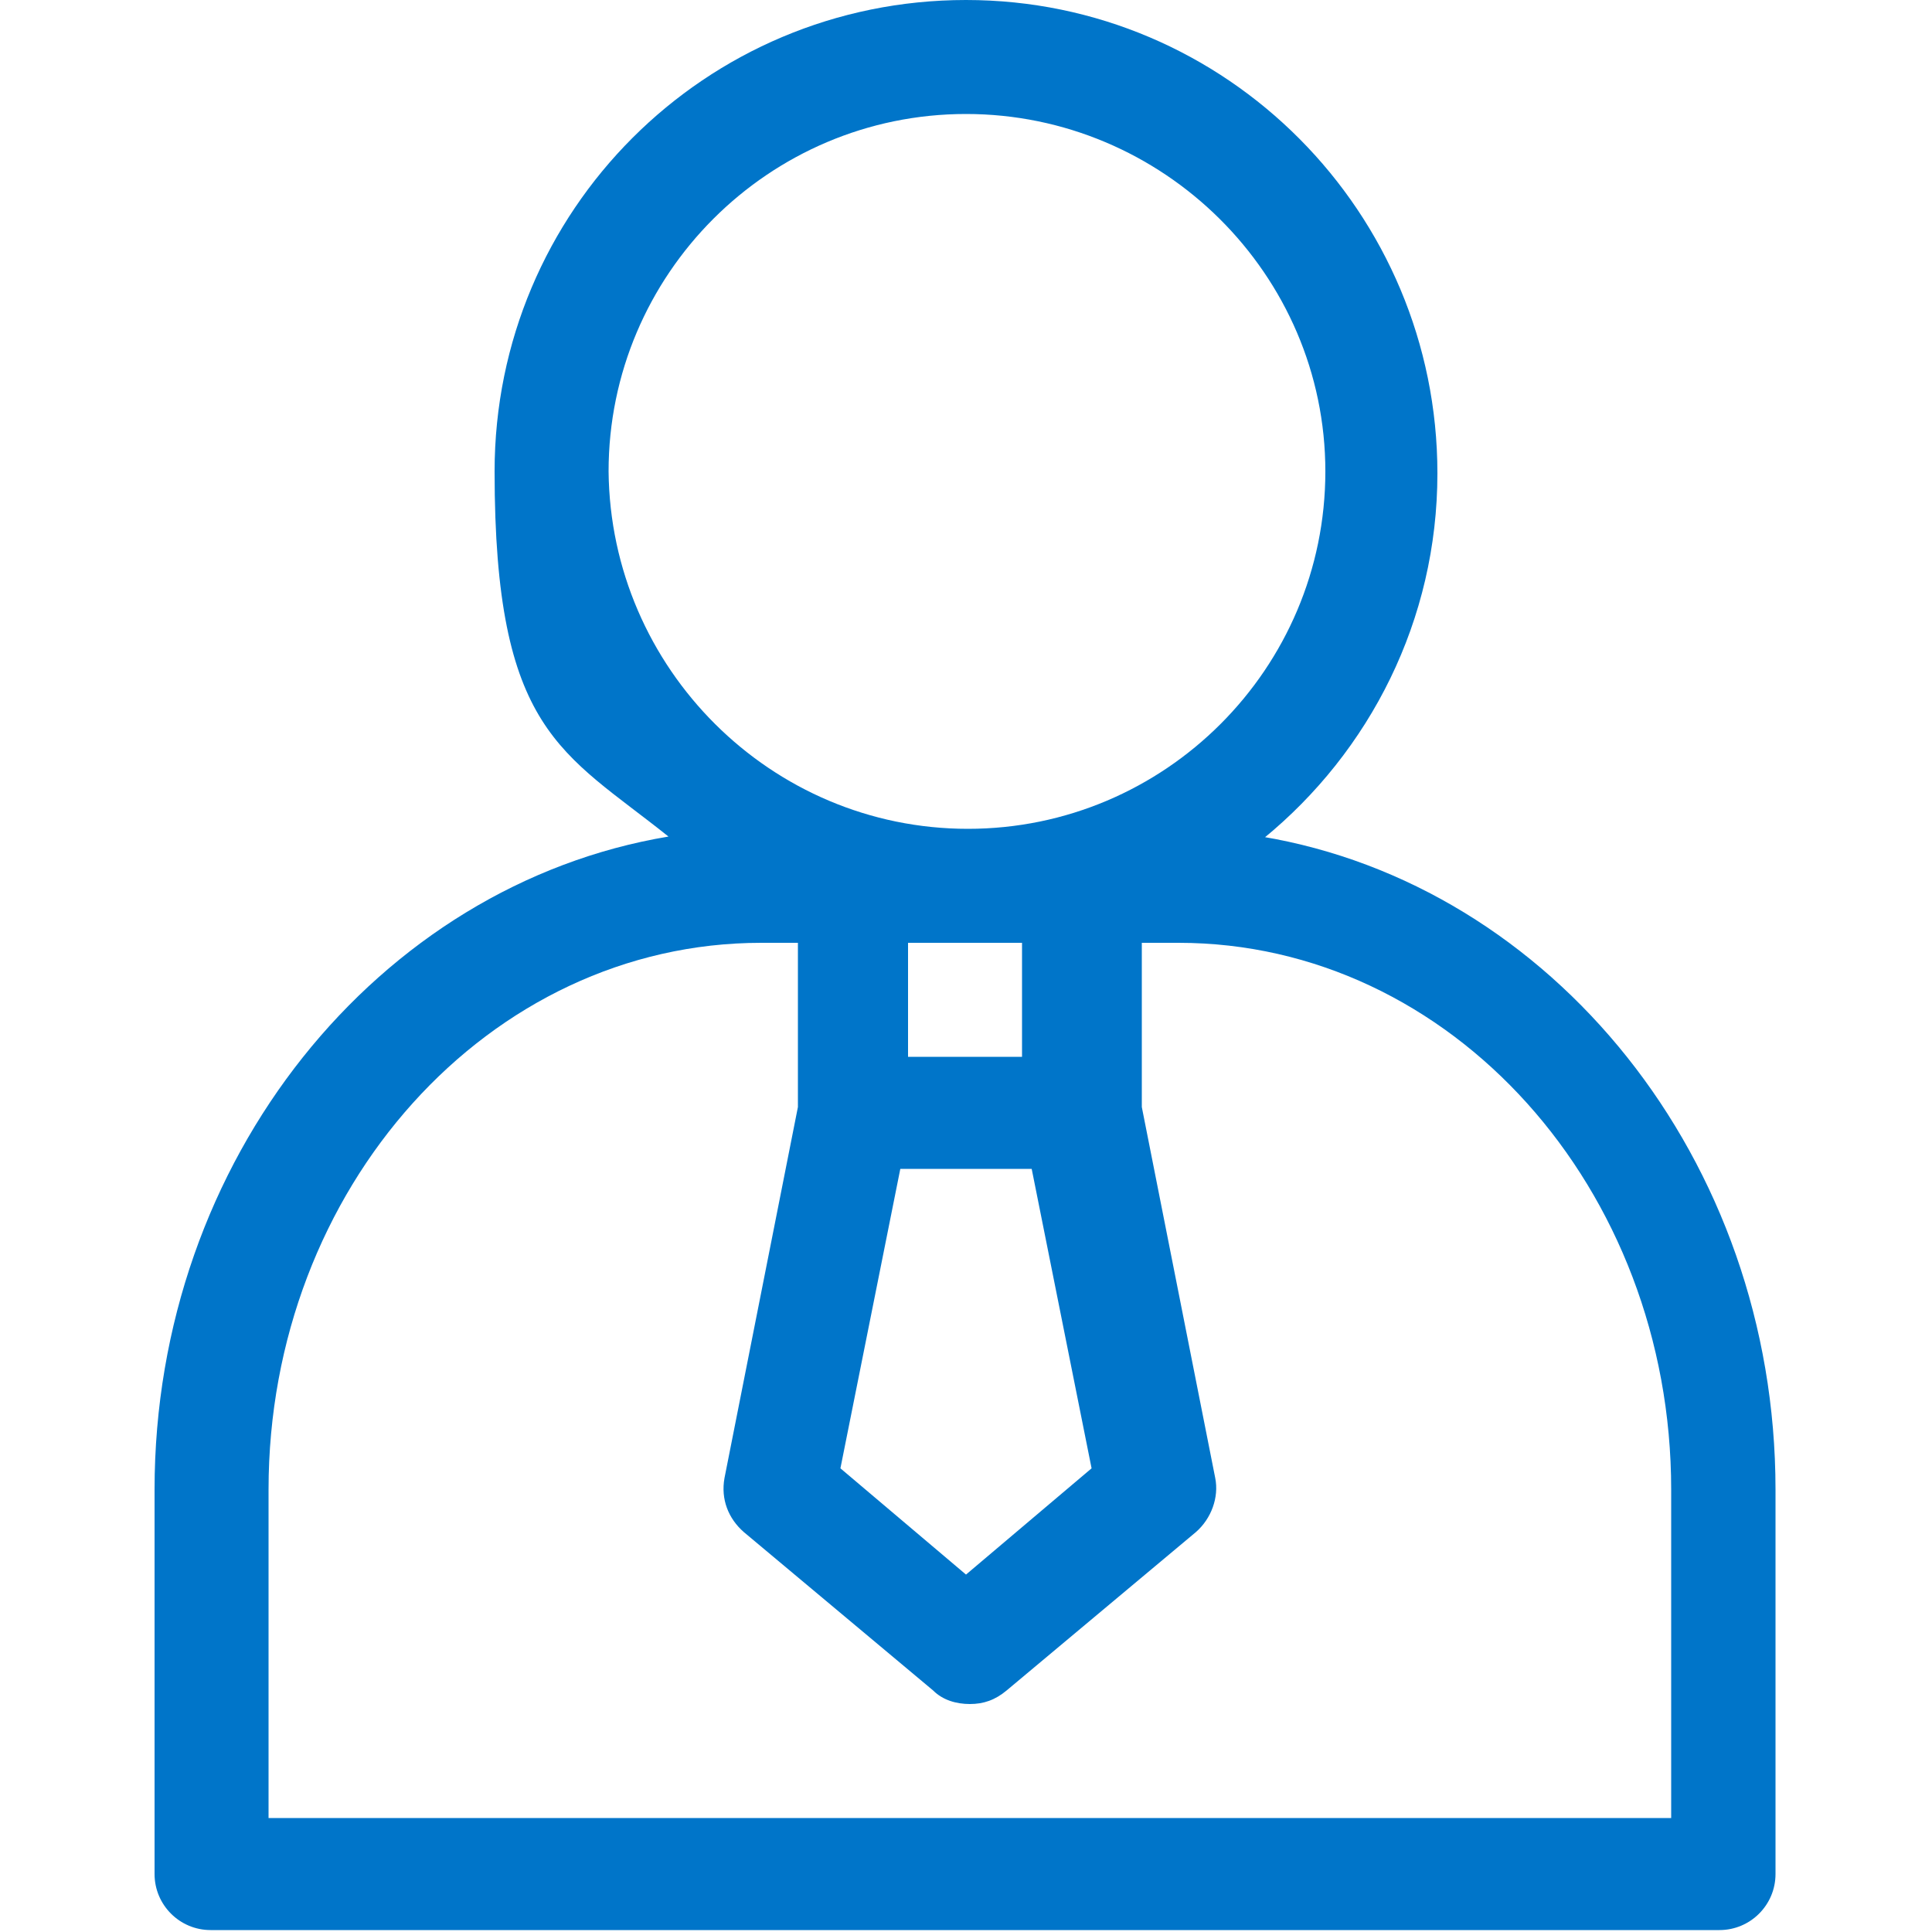
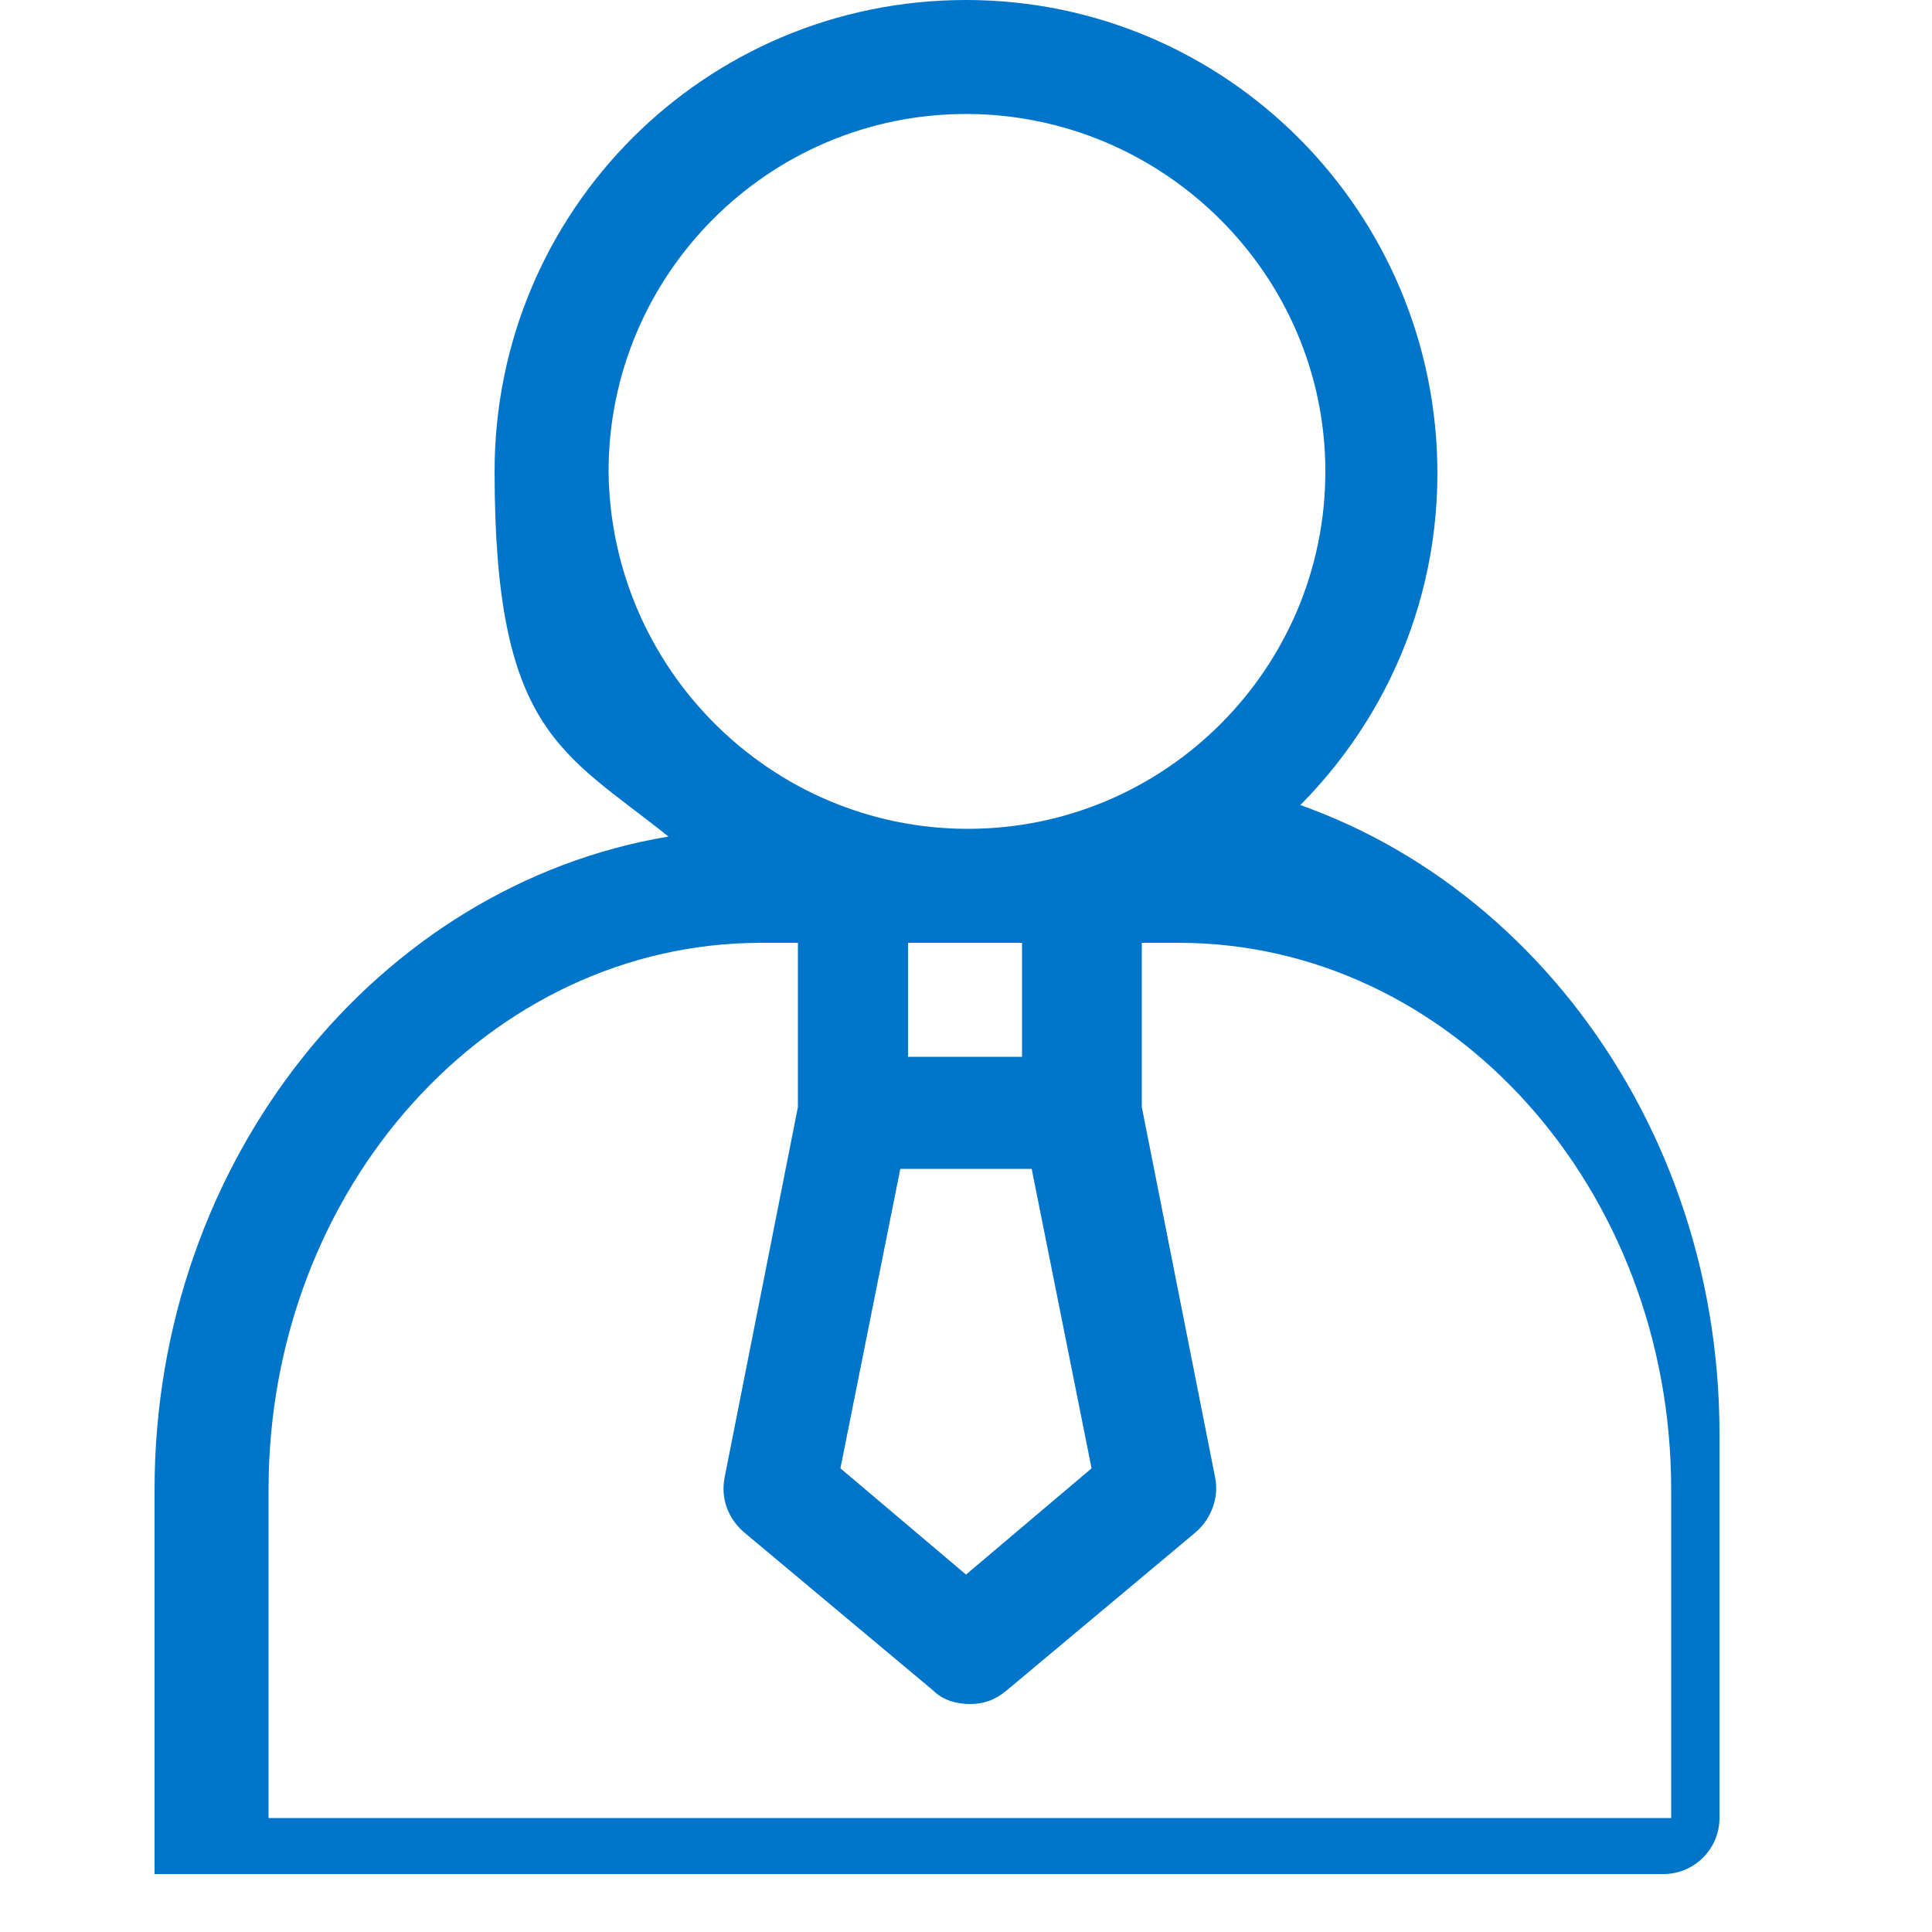
<svg xmlns="http://www.w3.org/2000/svg" id="Layer_1" version="1.1" viewBox="0 0 100 100">
  <defs>
    <style>
      .st0 {
        fill: #0075c9;
      }
    </style>
  </defs>
-   <path class="st0" d="M65.4,43.4c5.5-4.5,9-11.3,9-18.9C74.4,11,63.5,0,50,0s-24.4,10.9-24.4,24.4,3.5,14.5,9,18.9c-15,2.5-26.6,16.7-26.6,33.8v19.9c0,1.6,1.3,2.9,2.9,2.9h78.1c1.6,0,2.9-1.3,2.9-2.9v-19.9c0-17.1-11.6-31.3-26.6-33.8ZM52.9,48.8v5.9h-5.9v-5.9h5.9ZM46.5,60.5h6.9l3.1,15.5-6.5,5.5-6.5-5.5,3.1-15.5h0ZM31.5,24.4c0-10.2,8.3-18.5,18.5-18.5s18.6,8.3,18.6,18.5-8.3,18.5-18.5,18.5-18.5-8.3-18.6-18.5ZM86.1,94.1H13.9v-17c0-15.6,11.4-28.3,25.5-28.3h1.9v8.5l-3.8,19.2c-.2,1.1.2,2.1,1,2.8l9.8,8.2c.5.5,1.2.7,1.9.7s1.3-.2,1.9-.7l9.8-8.2c.8-.7,1.2-1.8,1-2.8l-3.8-19.2v-8.5h1.9c14.1,0,25.5,12.7,25.5,28.3,0,0,0,17,0,17Z" />
+   <path class="st0" d="M65.4,43.4c5.5-4.5,9-11.3,9-18.9C74.4,11,63.5,0,50,0s-24.4,10.9-24.4,24.4,3.5,14.5,9,18.9c-15,2.5-26.6,16.7-26.6,33.8v19.9h78.1c1.6,0,2.9-1.3,2.9-2.9v-19.9c0-17.1-11.6-31.3-26.6-33.8ZM52.9,48.8v5.9h-5.9v-5.9h5.9ZM46.5,60.5h6.9l3.1,15.5-6.5,5.5-6.5-5.5,3.1-15.5h0ZM31.5,24.4c0-10.2,8.3-18.5,18.5-18.5s18.6,8.3,18.6,18.5-8.3,18.5-18.5,18.5-18.5-8.3-18.6-18.5ZM86.1,94.1H13.9v-17c0-15.6,11.4-28.3,25.5-28.3h1.9v8.5l-3.8,19.2c-.2,1.1.2,2.1,1,2.8l9.8,8.2c.5.5,1.2.7,1.9.7s1.3-.2,1.9-.7l9.8-8.2c.8-.7,1.2-1.8,1-2.8l-3.8-19.2v-8.5h1.9c14.1,0,25.5,12.7,25.5,28.3,0,0,0,17,0,17Z" />
</svg>